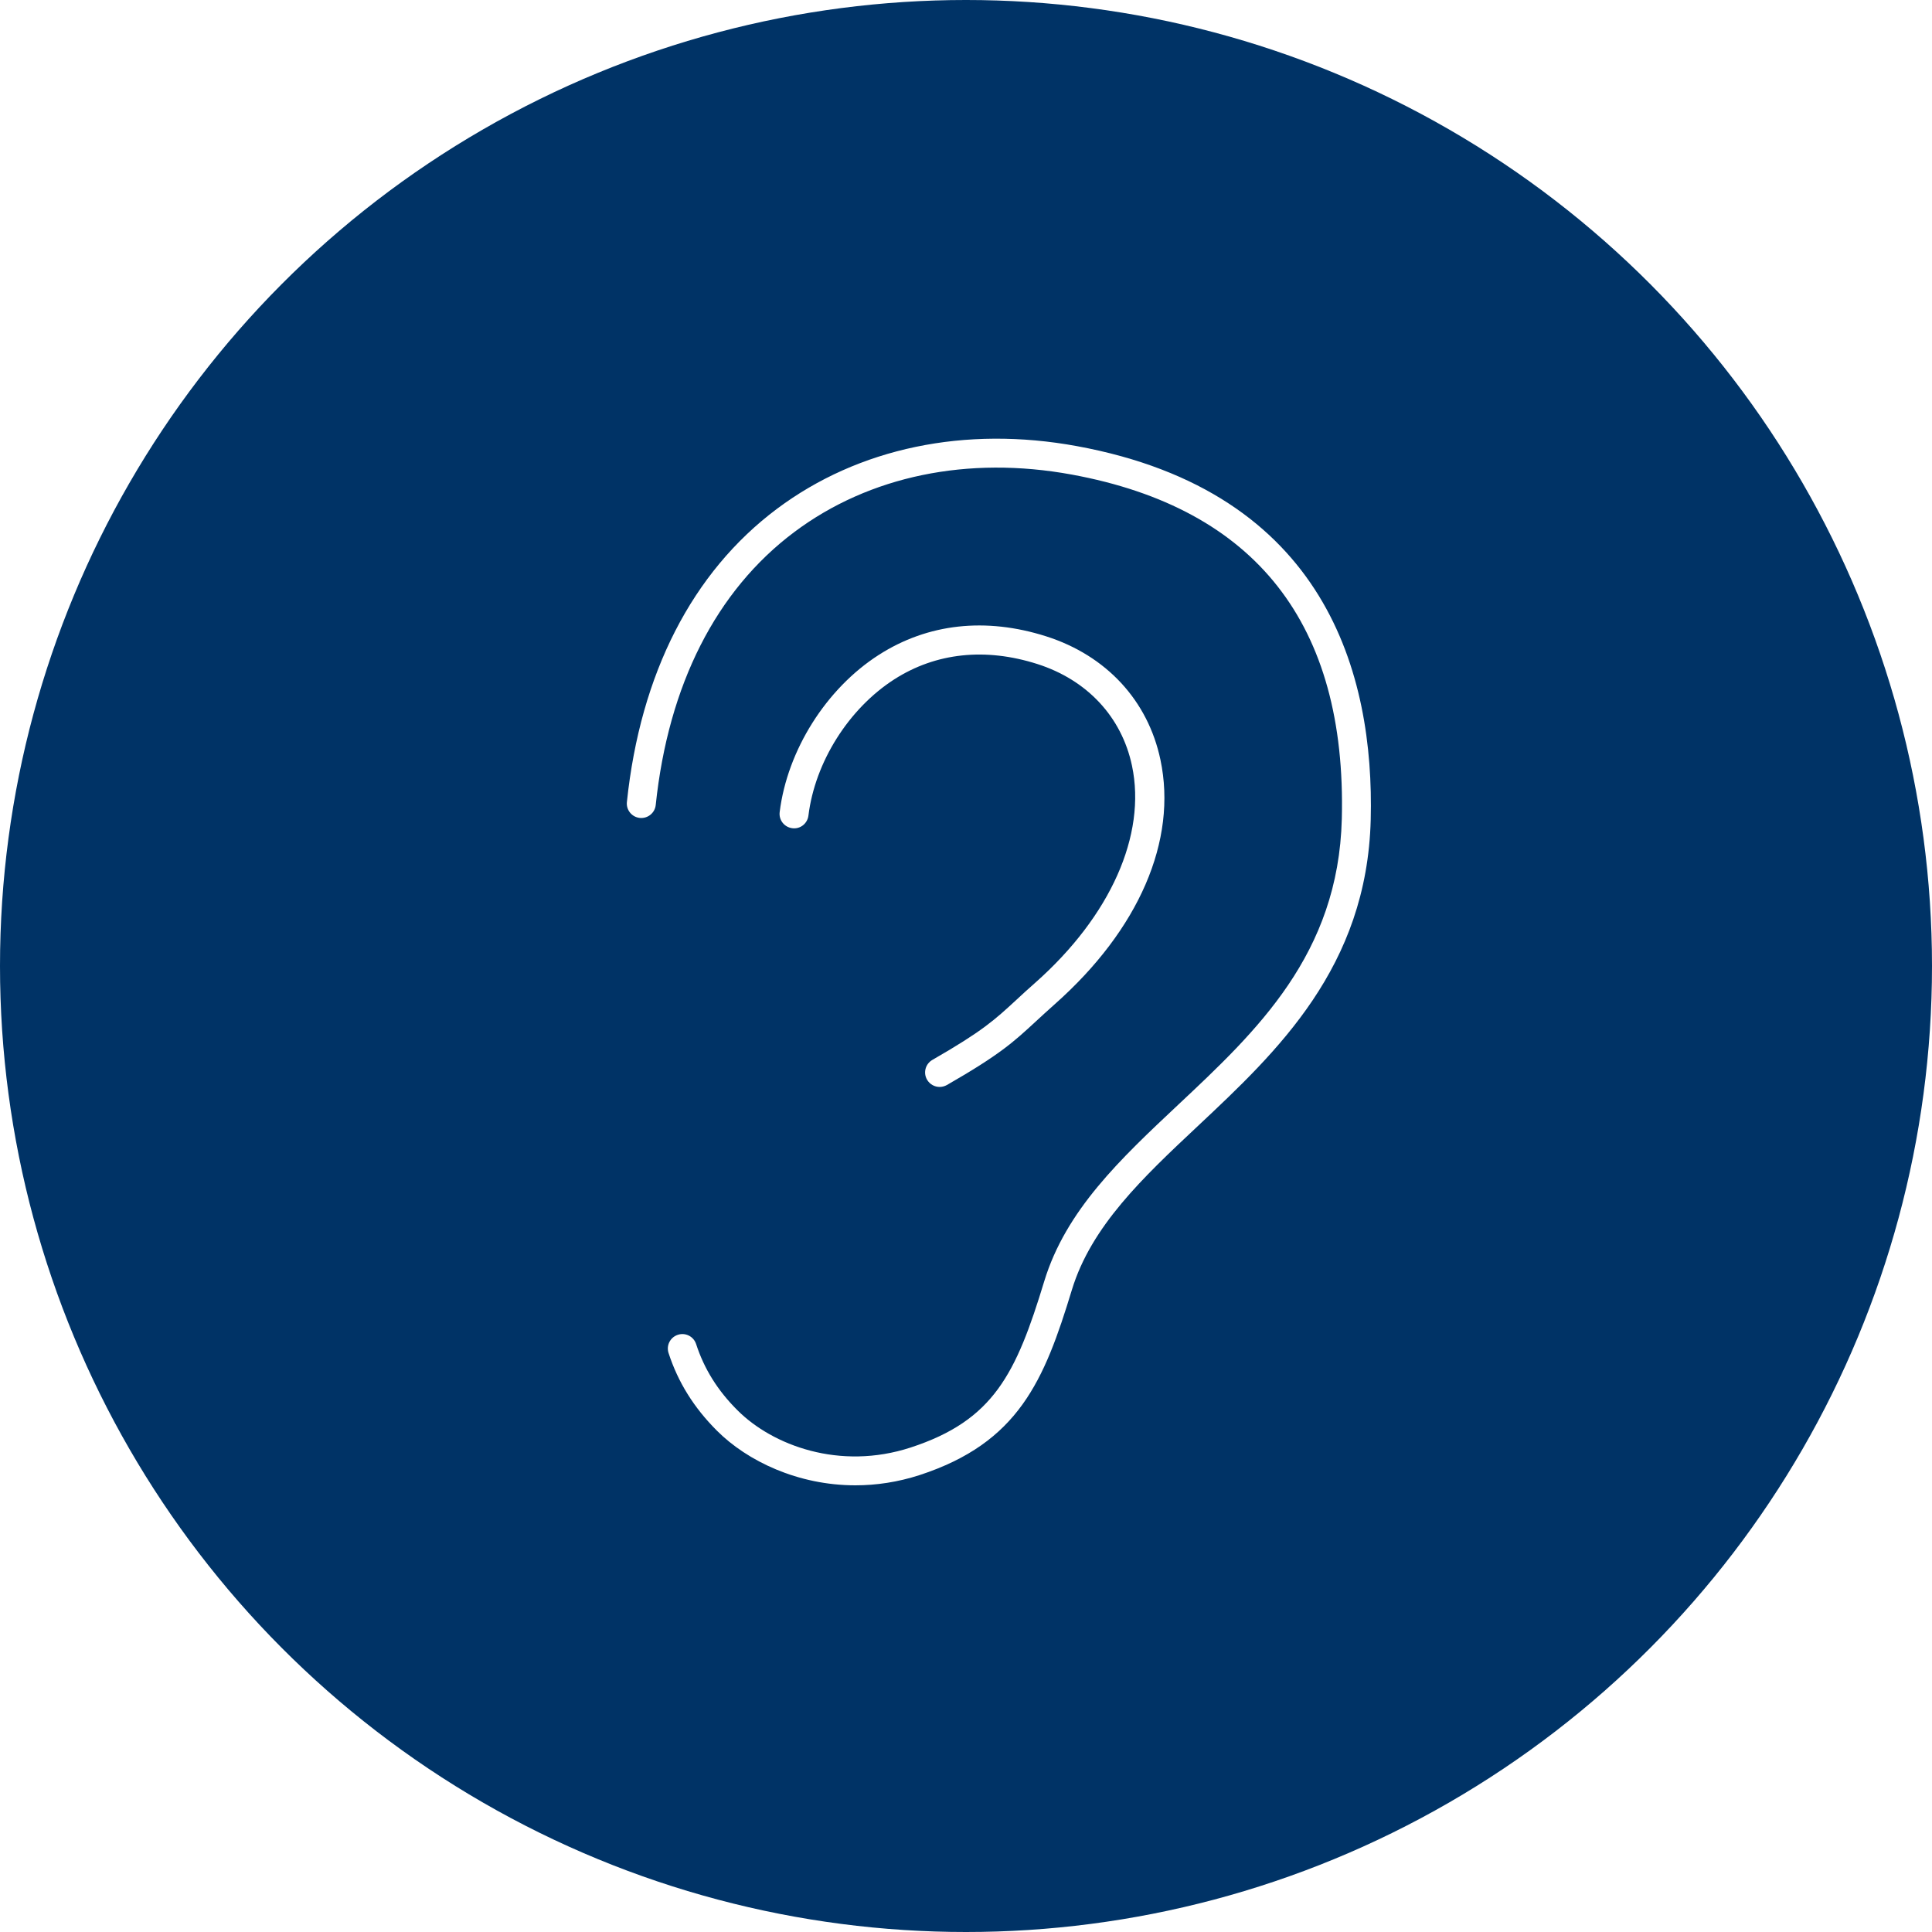
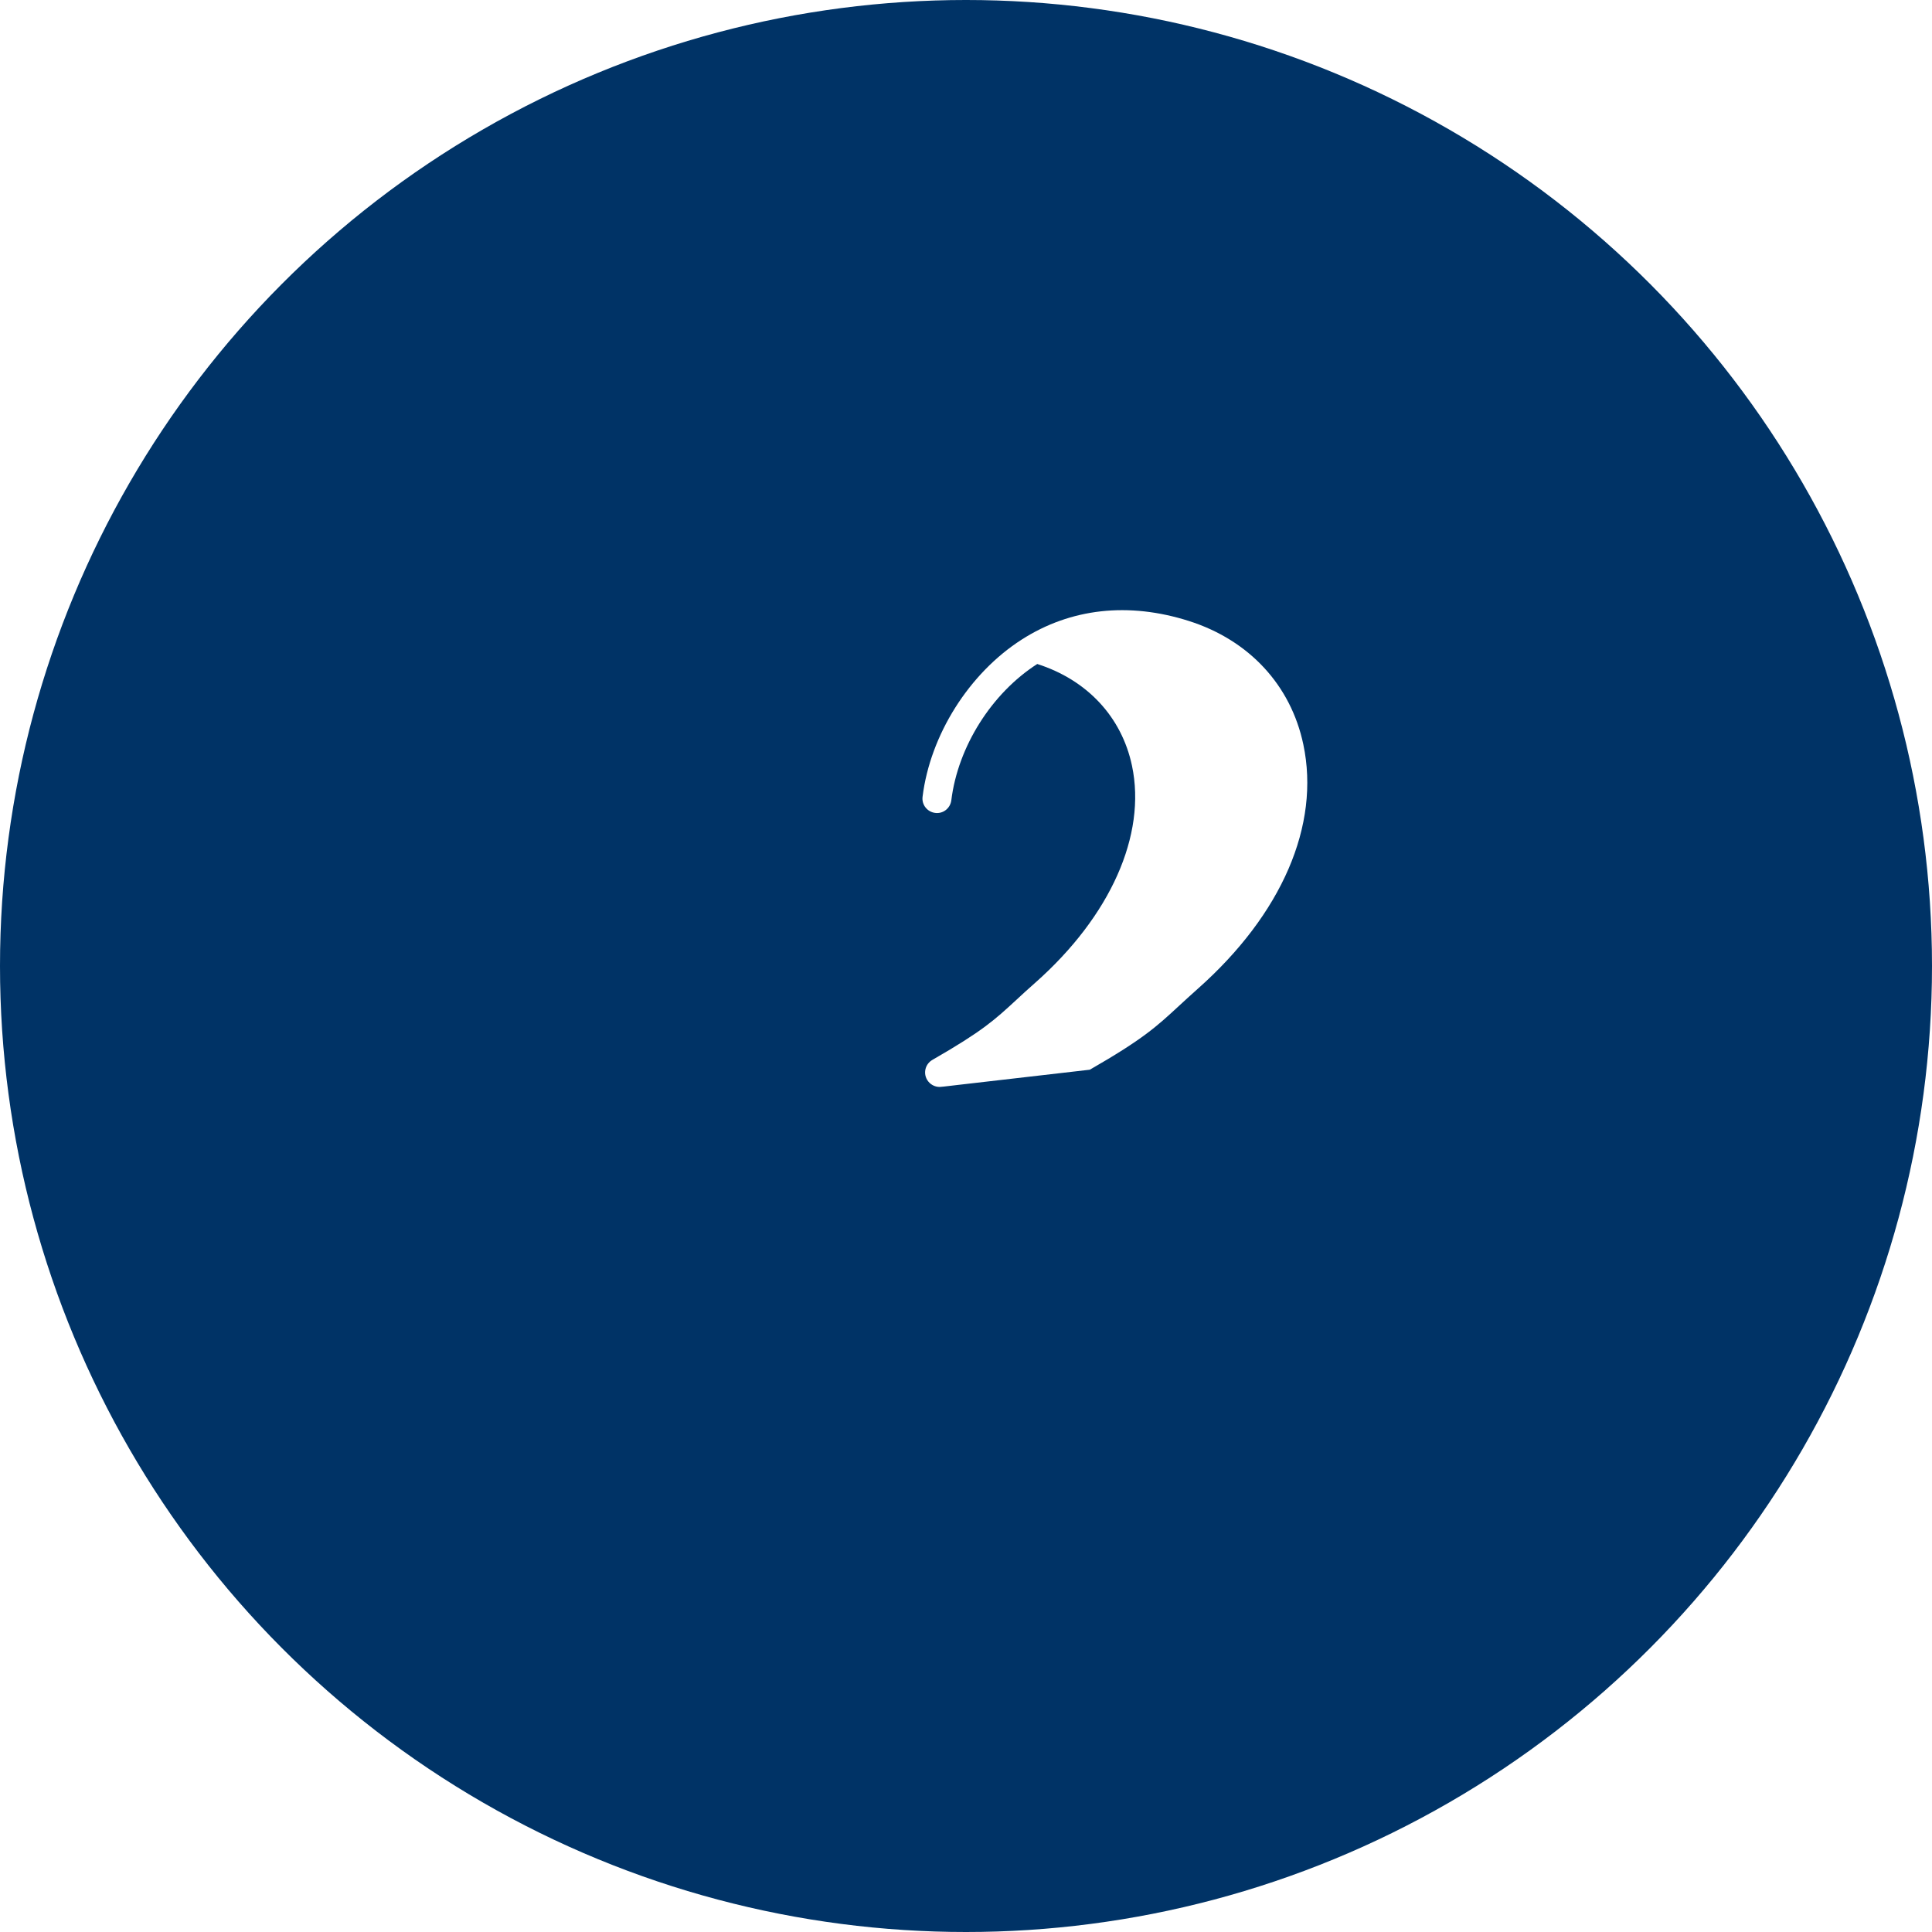
<svg xmlns="http://www.w3.org/2000/svg" version="1.1" viewBox="0 0 250 250" vocab="https://schema.org/" typeof="ImageObject" xml:lang="en">
  <defs>
    <style>#monochrome:not(:target)&gt;.st18{fill:#003366;}.st4{fill:#FFFFFF;}</style>
  </defs>
  <g id="monochrome">
    <circle class="st18" cx="125" cy="125" r="125" />
-     <path class="st4" d="M110.69,192.2c-7.43,0-13.98-3.13-17.92-7.07c-2.99-2.99-5.03-6.27-6.26-10.05c-0.32-0.99,0.22-2.04,1.21-2.36c0.99-0.32,2.04,0.22,2.36,1.21c1.04,3.2,2.78,6,5.34,8.55c4.55,4.56,13.25,7.82,22.41,4.83c10.75-3.51,13.65-9.53,17.29-21.5c2.8-9.21,9.86-15.83,17.33-22.85c10.2-9.57,20.74-19.47,21.18-37.01c0.63-25.18-11.13-40.16-34.94-44.54c-13.45-2.47-26.2,0.17-35.9,7.43c-10.11,7.57-16.31,19.78-17.94,35.33c-0.11,1.03-1.03,1.77-2.06,1.67c-1.03-0.11-1.78-1.03-1.67-2.06c1.74-16.61,8.45-29.73,19.42-37.94c10.55-7.89,24.33-10.77,38.82-8.11c32.27,5.93,38.48,29.55,38.01,48.32c-0.48,19.11-12.1,30.02-22.36,39.65c-7.1,6.66-13.8,12.96-16.31,21.21c-3.58,11.76-6.89,19.78-19.72,23.97C116.17,191.79,113.37,192.2,110.69,192.2z" />
-     <path class="st4" d="M121.59,140.65c-0.65,0-1.28-0.34-1.63-0.94c-0.52-0.9-0.21-2.04,0.69-2.56c6.51-3.74,8.05-5.17,10.86-7.76c0.72-0.67,1.51-1.4,2.48-2.25c9.71-8.61,14.38-19.1,12.49-28.05c-1.33-6.31-5.8-11.11-12.26-13.17c-6.72-2.14-13.11-1.46-18.49,1.98c-5.9,3.78-10.27,10.71-11.12,17.64c-0.13,1.03-1.06,1.77-2.09,1.63c-1.03-0.13-1.76-1.06-1.63-2.09c0.99-8,6.02-15.98,12.83-20.34c6.34-4.06,13.83-4.89,21.65-2.4c7.78,2.48,13.17,8.3,14.79,15.97c2.21,10.44-2.77,21.97-13.67,31.63c-0.94,0.84-1.72,1.55-2.42,2.2c-2.91,2.69-4.66,4.31-11.54,8.26C122.22,140.57,121.9,140.65,121.59,140.65z" />
+     <path class="st4" d="M121.59,140.65c-0.65,0-1.28-0.34-1.63-0.94c-0.52-0.9-0.21-2.04,0.69-2.56c6.51-3.74,8.05-5.17,10.86-7.76c0.72-0.67,1.51-1.4,2.48-2.25c9.71-8.61,14.38-19.1,12.49-28.05c-1.33-6.31-5.8-11.11-12.26-13.17c-5.9,3.78-10.27,10.71-11.12,17.64c-0.13,1.03-1.06,1.77-2.09,1.63c-1.03-0.13-1.76-1.06-1.63-2.09c0.99-8,6.02-15.98,12.83-20.34c6.34-4.06,13.83-4.89,21.65-2.4c7.78,2.48,13.17,8.3,14.79,15.97c2.21,10.44-2.77,21.97-13.67,31.63c-0.94,0.84-1.72,1.55-2.42,2.2c-2.91,2.69-4.66,4.31-11.54,8.26C122.22,140.57,121.9,140.65,121.59,140.65z" />
  </g>
</svg>